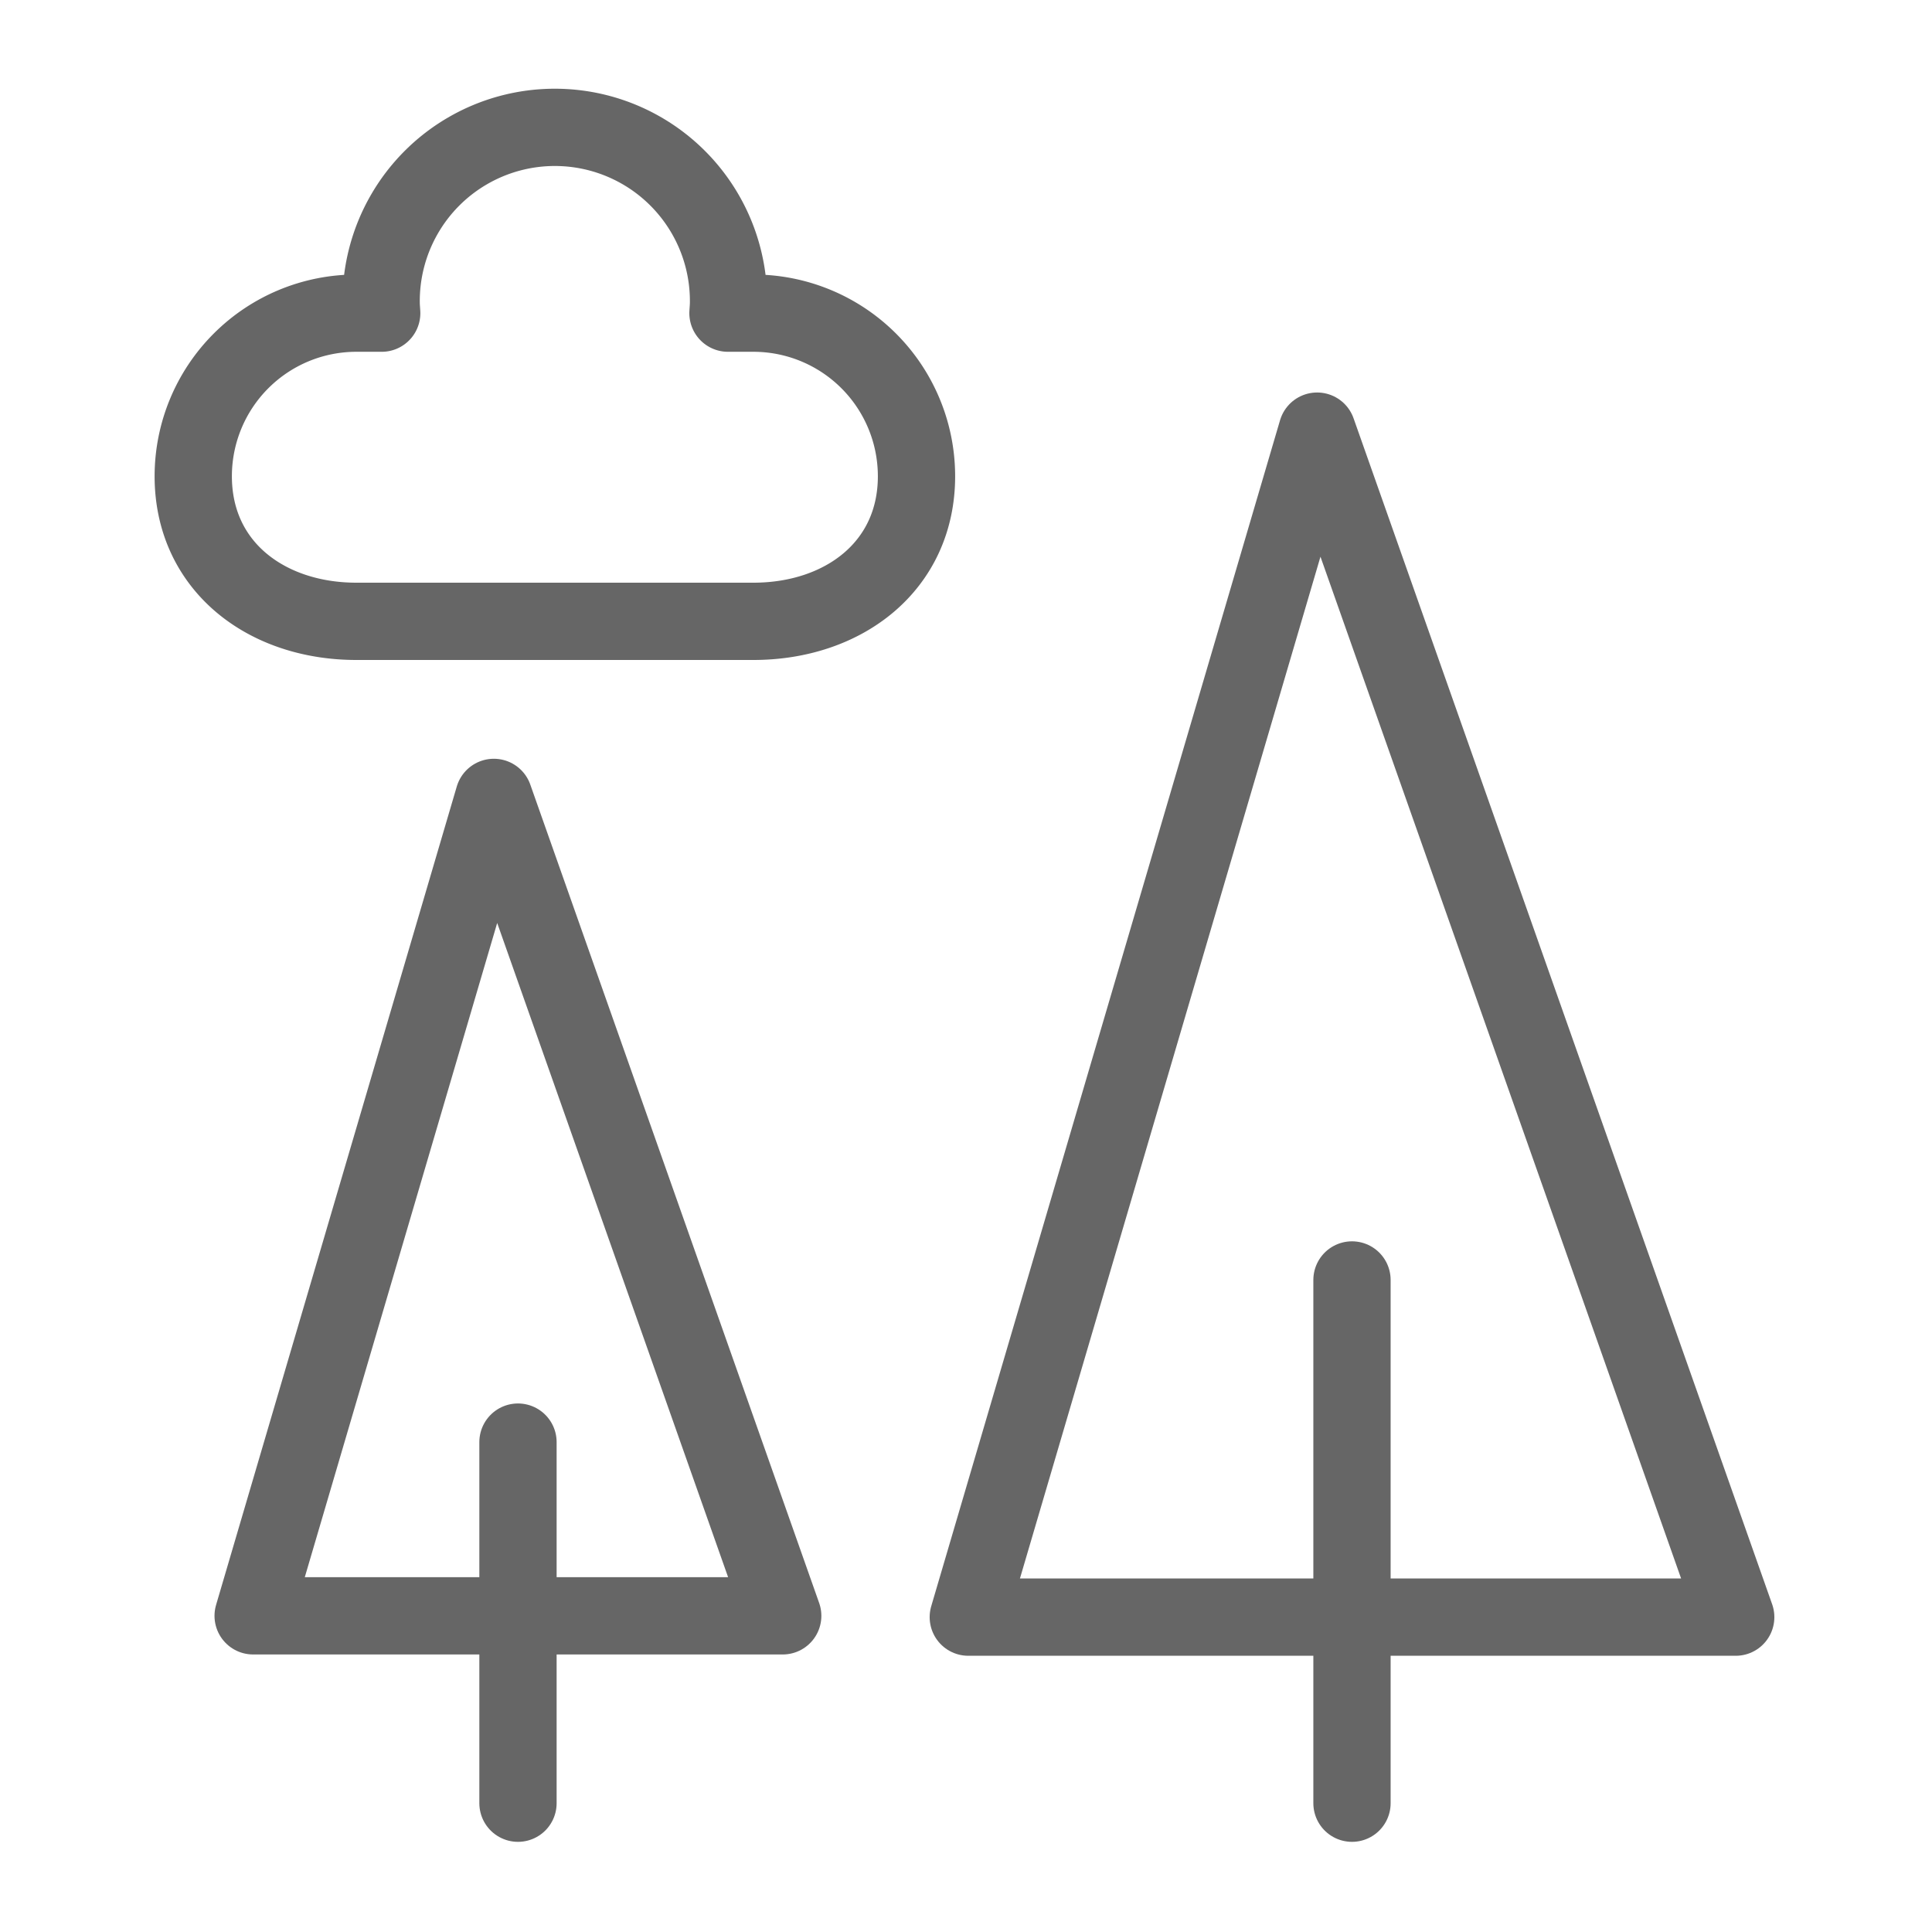
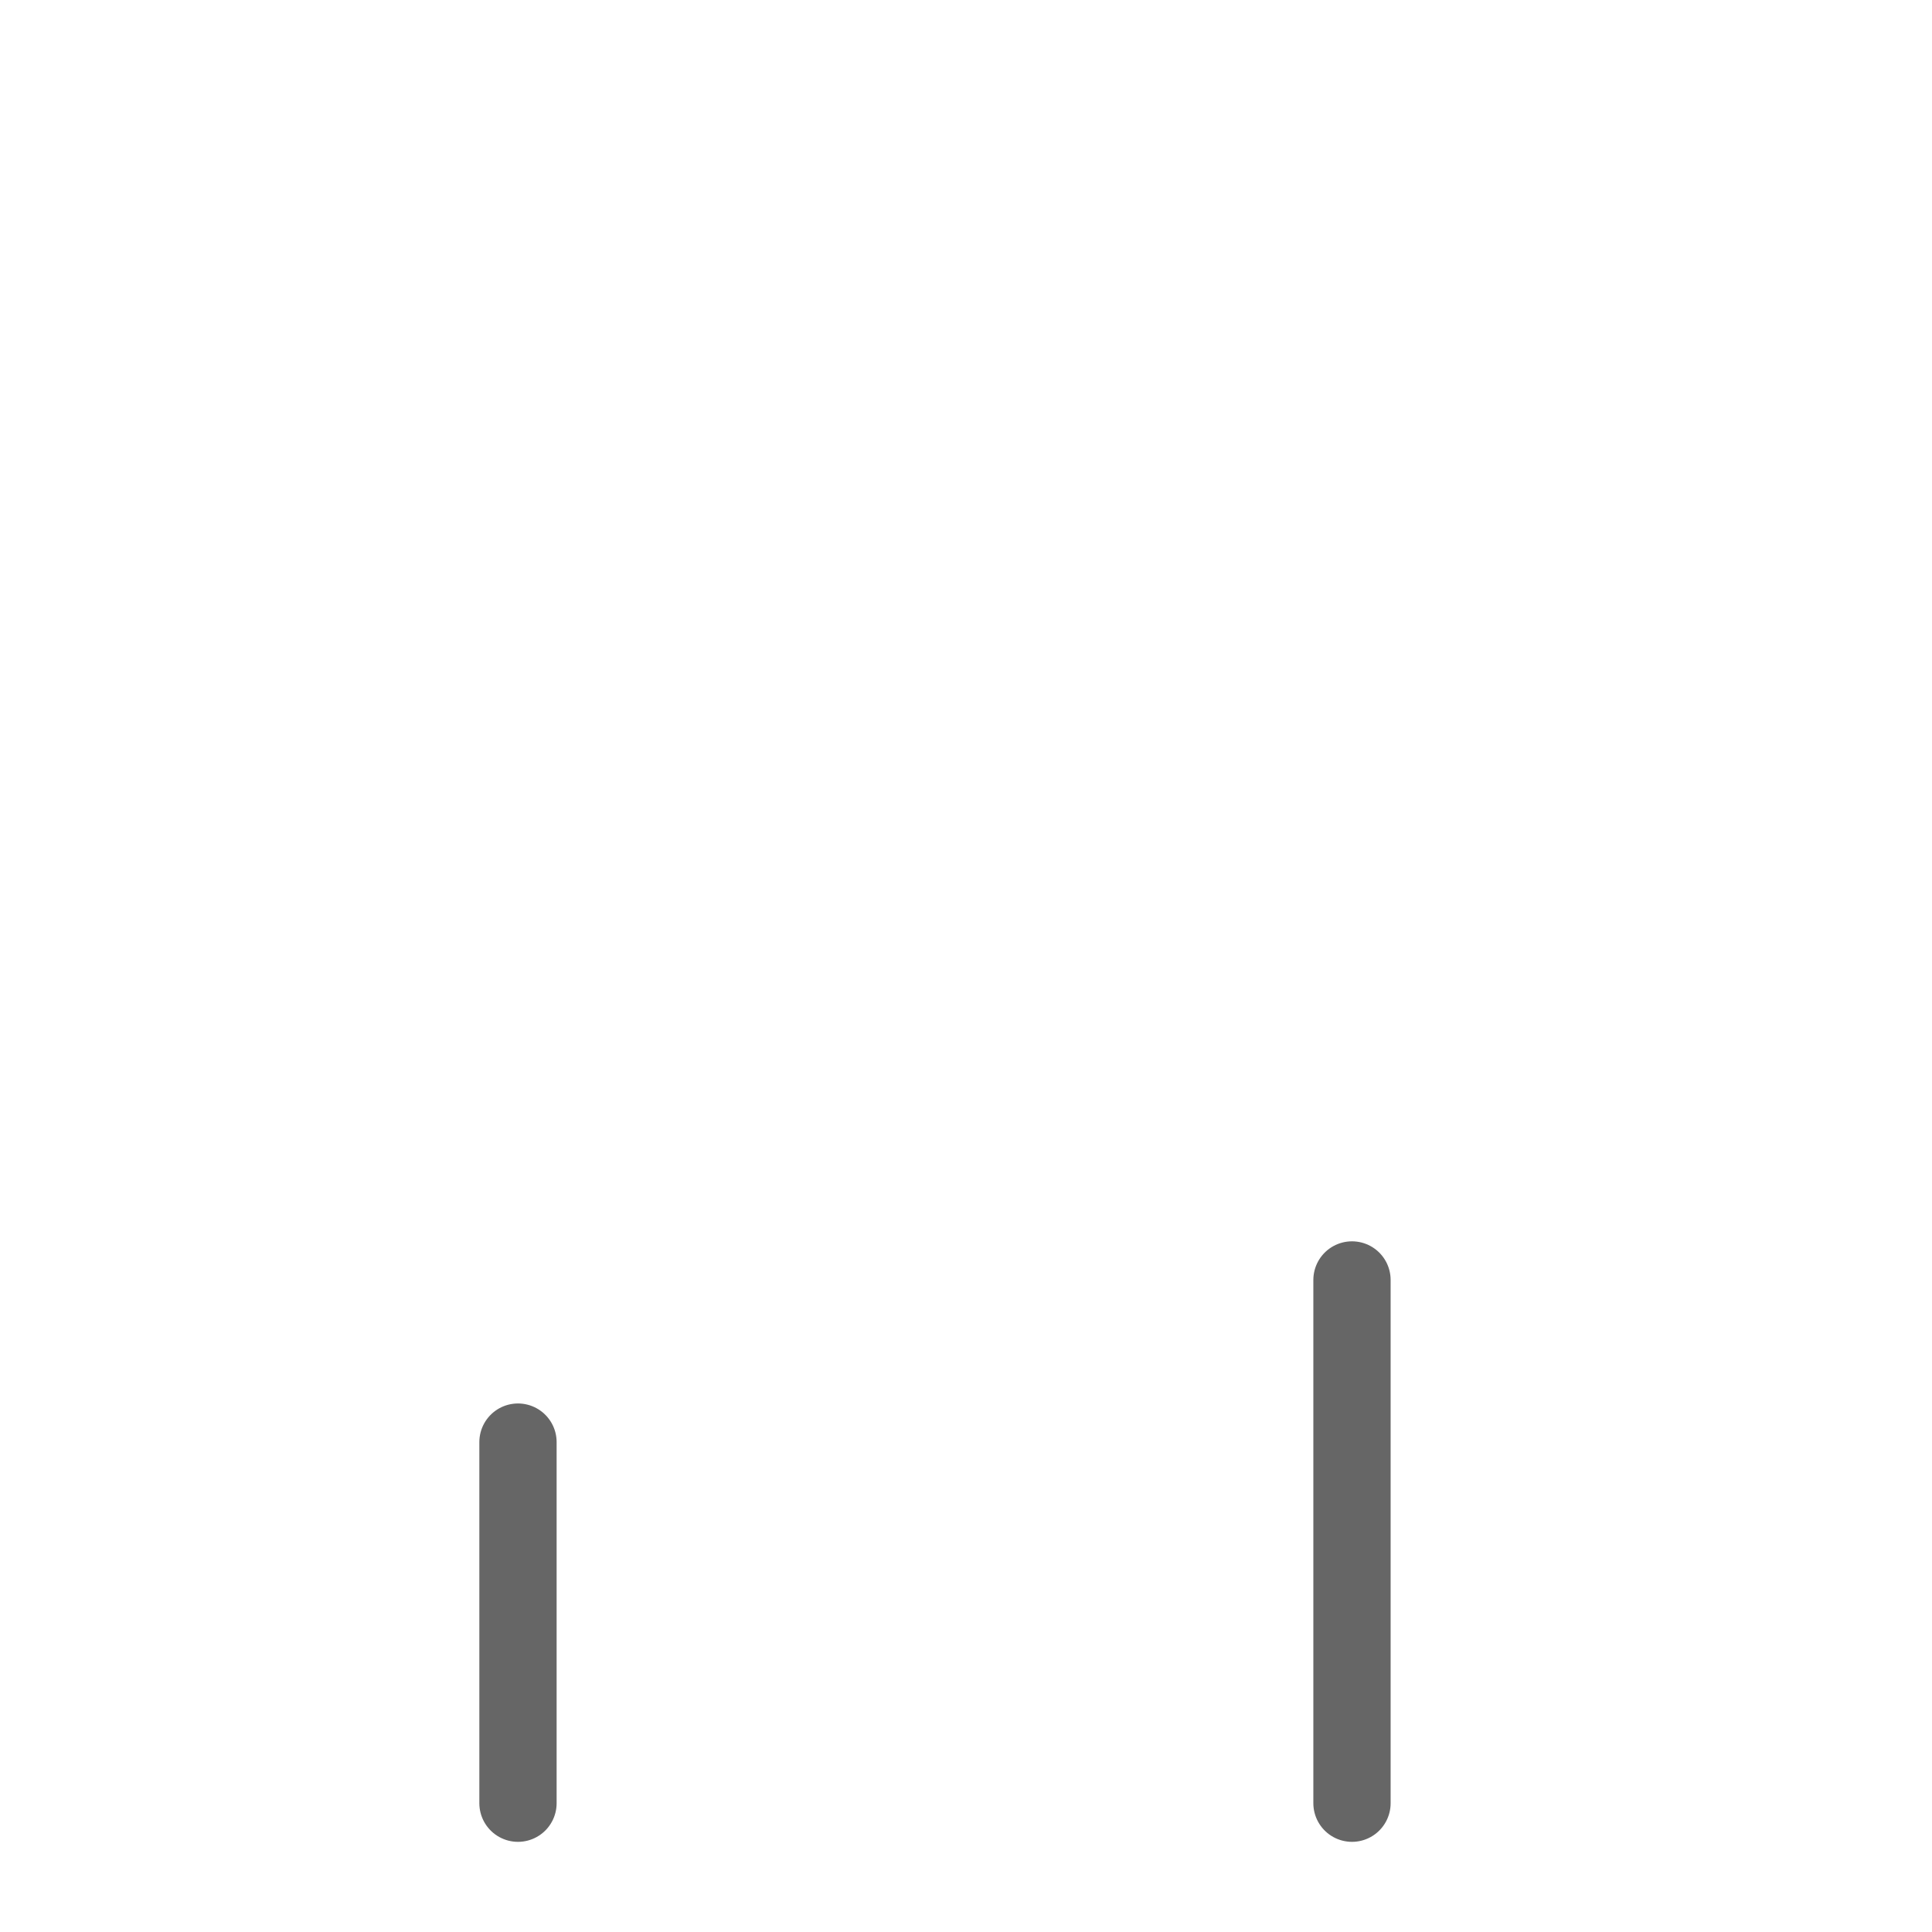
<svg xmlns="http://www.w3.org/2000/svg" width="150" height="150" viewBox="0 0 150 150">
  <defs>
    <style>
            .cls-1{fill:none;stroke:#666;stroke-linecap:round;stroke-linejoin:round;stroke-width:6px}
        </style>
  </defs>
  <g id="그룹_2591" transform="translate(-3992 -352)">
    <g id="그룹_2590" transform="translate(3891.804 -178.815)">
-       <path id="패스_2199" d="M164.5 549.482l-27.083 92.081H197z" class="cls-1" transform="translate(37.957 14.806)" />
      <path id="선_26" d="M0 0L0 40.624" class="cls-1" transform="translate(205.164 630.191)" />
-       <path id="패스_2200" d="M135.6 559.982l-18.688 63.543h41.116z" class="cls-1" transform="translate(2.938 32.743)" />
      <path id="선_27" d="M0 0L0 28.035" class="cls-1" transform="translate(140.412 642.78)" />
-       <path id="패스_2201" d="M158.685 555.128h-1.969c.016-.273.043-.547.043-.823a13.486 13.486 0 1 0-26.971 0c0 .276.027.55.043.823h-1.971a12.663 12.663 0 0 0-12.66 12.661c0 6.993 5.671 11.266 12.664 11.266h30.825c6.993 0 12.664-4.274 12.664-11.266a12.663 12.663 0 0 0-12.668-12.661z" class="cls-1" />
    </g>
    <path id="사각형_3225" fill="none" d="M0 0H150V150H0z" transform="translate(3992 352)" />
  </g>
</svg>